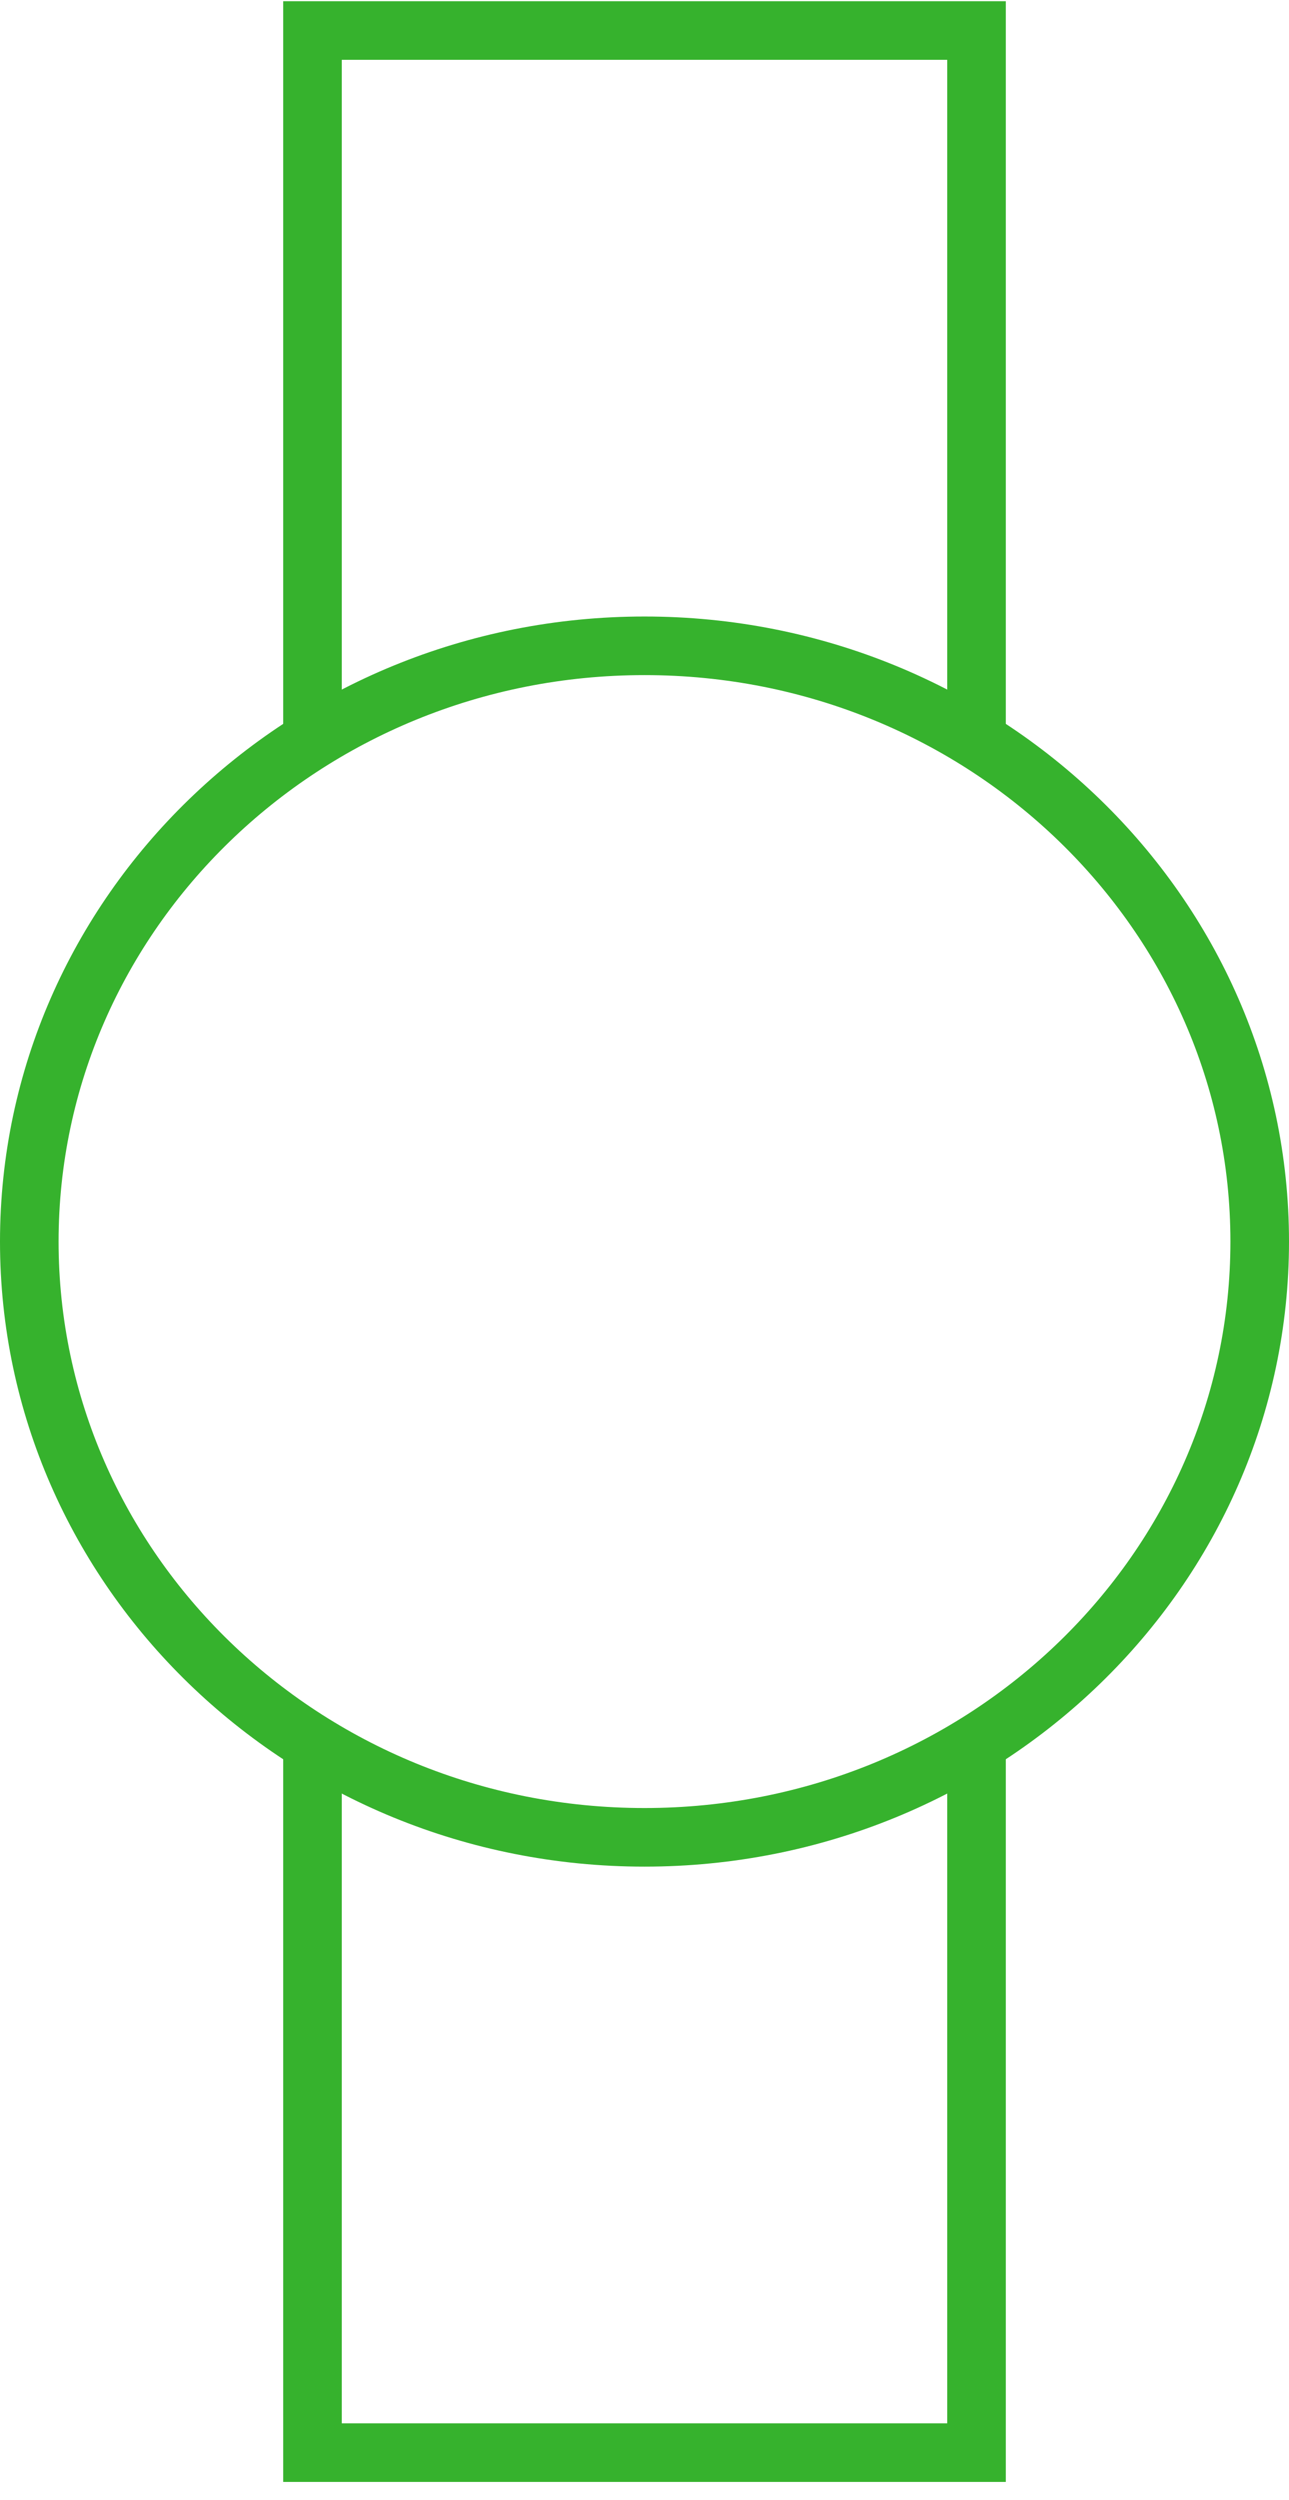
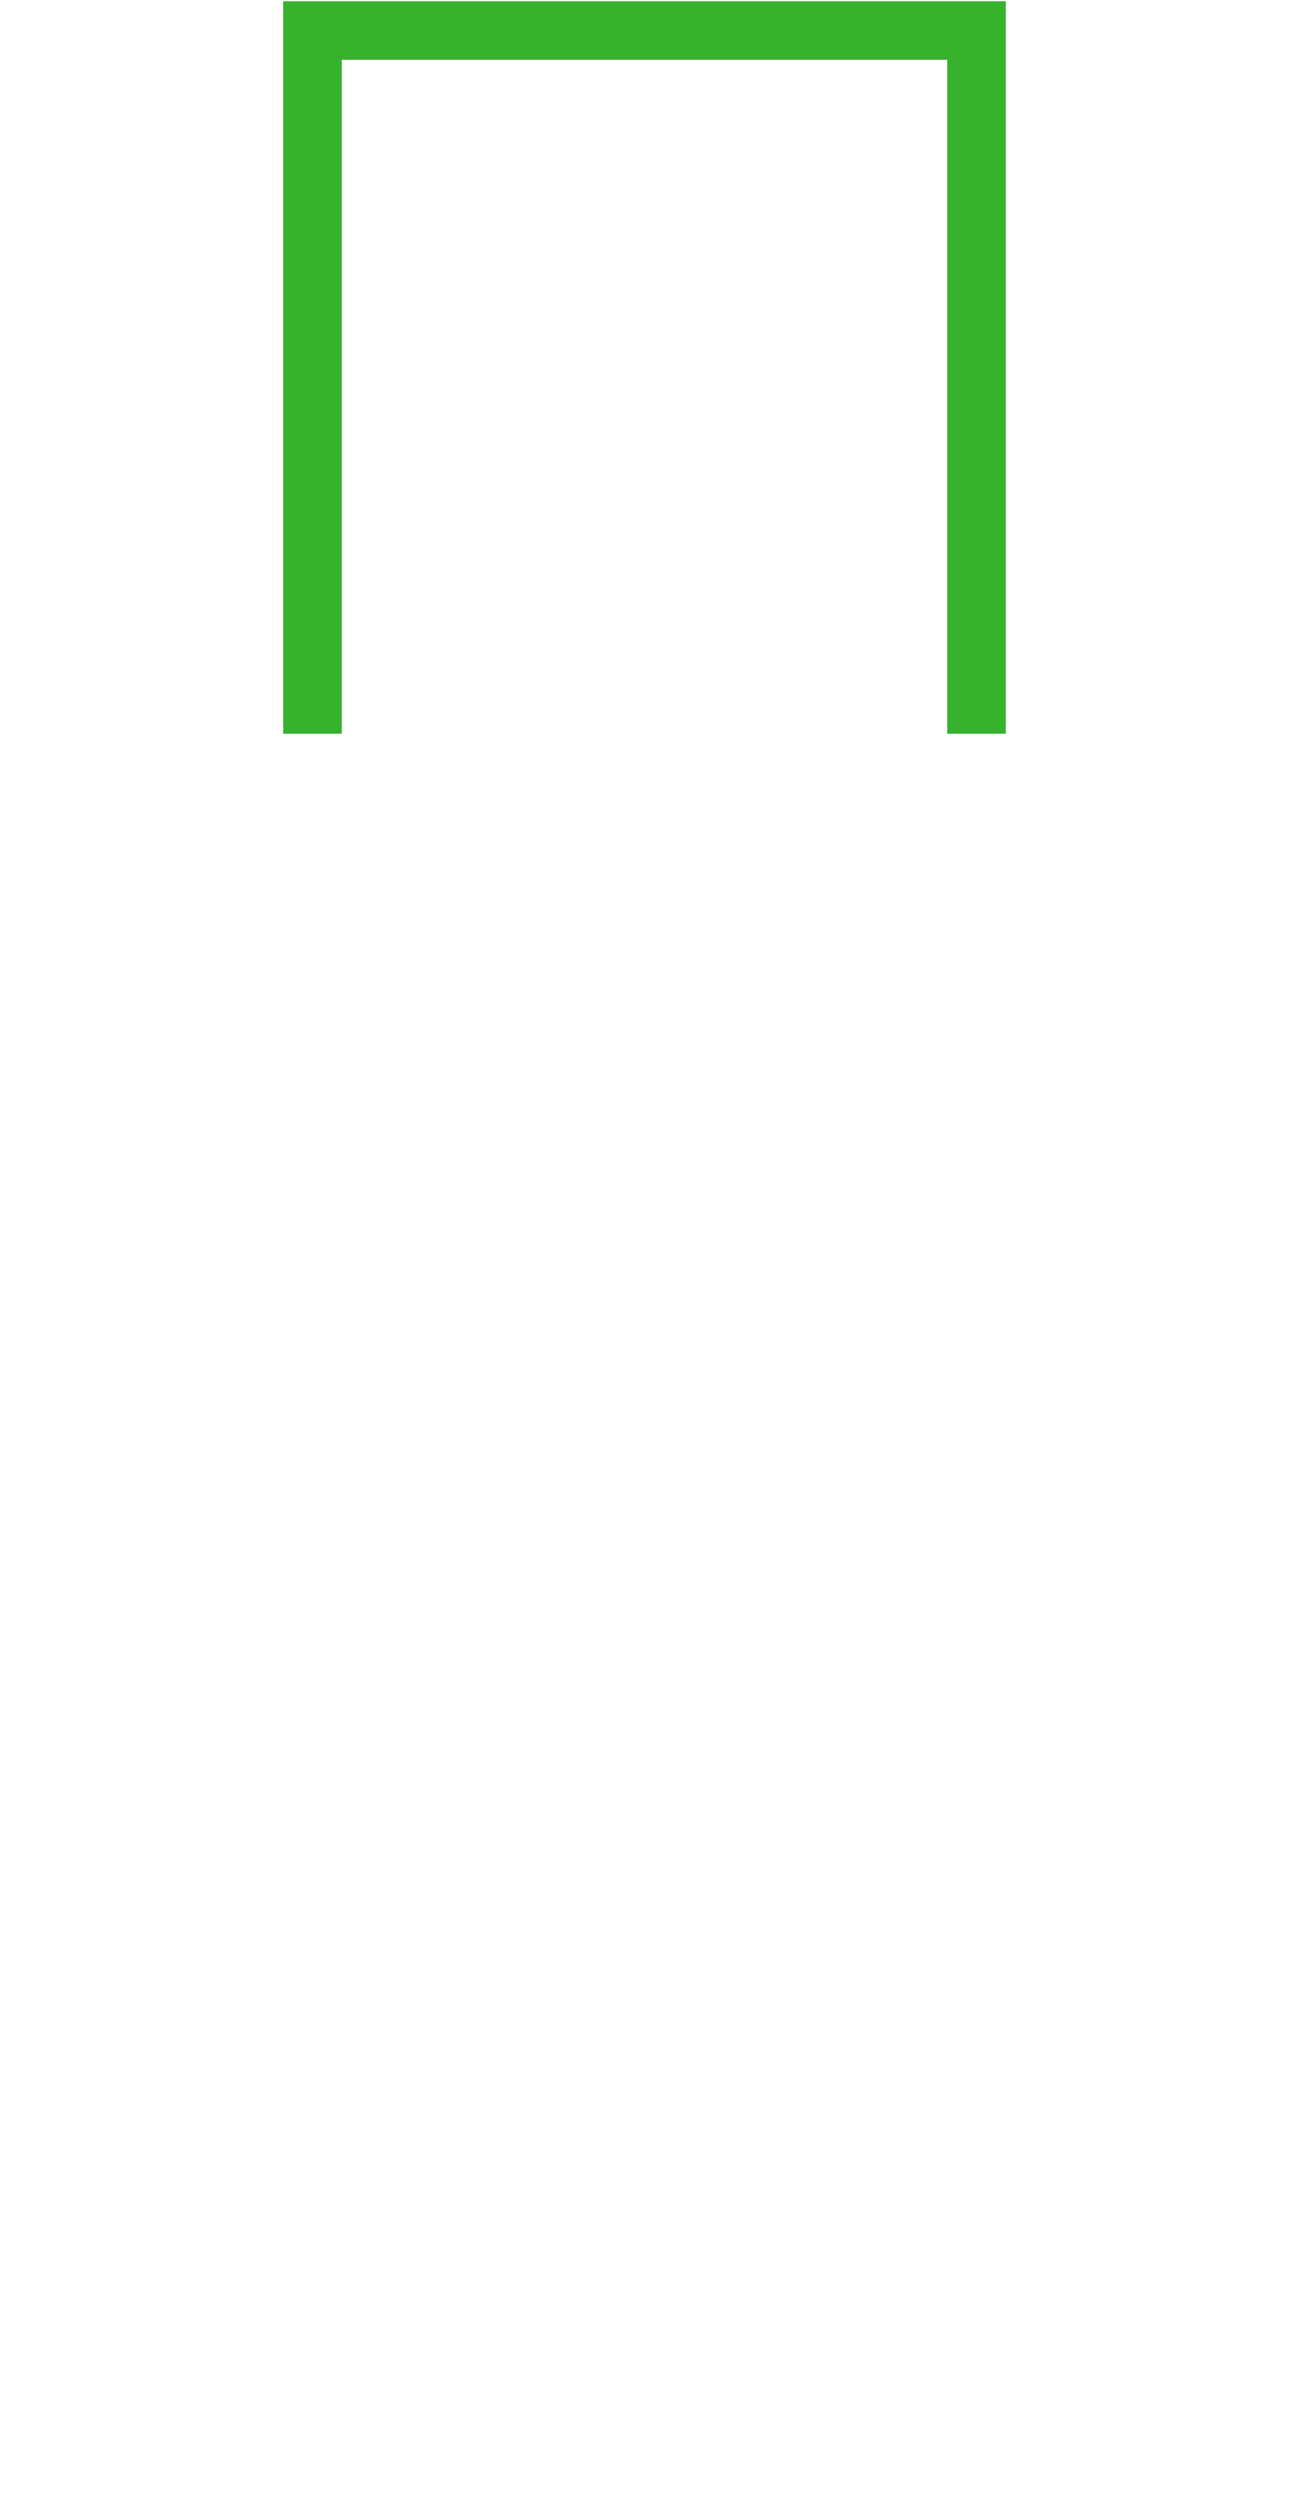
<svg xmlns="http://www.w3.org/2000/svg" width="33" height="64" viewBox="0 0 33 64" fill="none">
  <path d="M25 18.781V0.781H8V18.781" stroke="#36B22D" stroke-width="1.5" />
-   <path d="M8 44.781L8 62.781L25 62.781L25 44.781" stroke="#36B22D" stroke-width="1.5" />
-   <path d="M32.25 31.781C32.25 40.182 25.22 47.031 16.5 47.031C7.78 47.031 0.75 40.182 0.75 31.781C0.75 23.381 7.78 16.531 16.5 16.531C25.22 16.531 32.25 23.381 32.25 31.781Z" stroke="#36B22D" stroke-width="1.5" />
</svg>